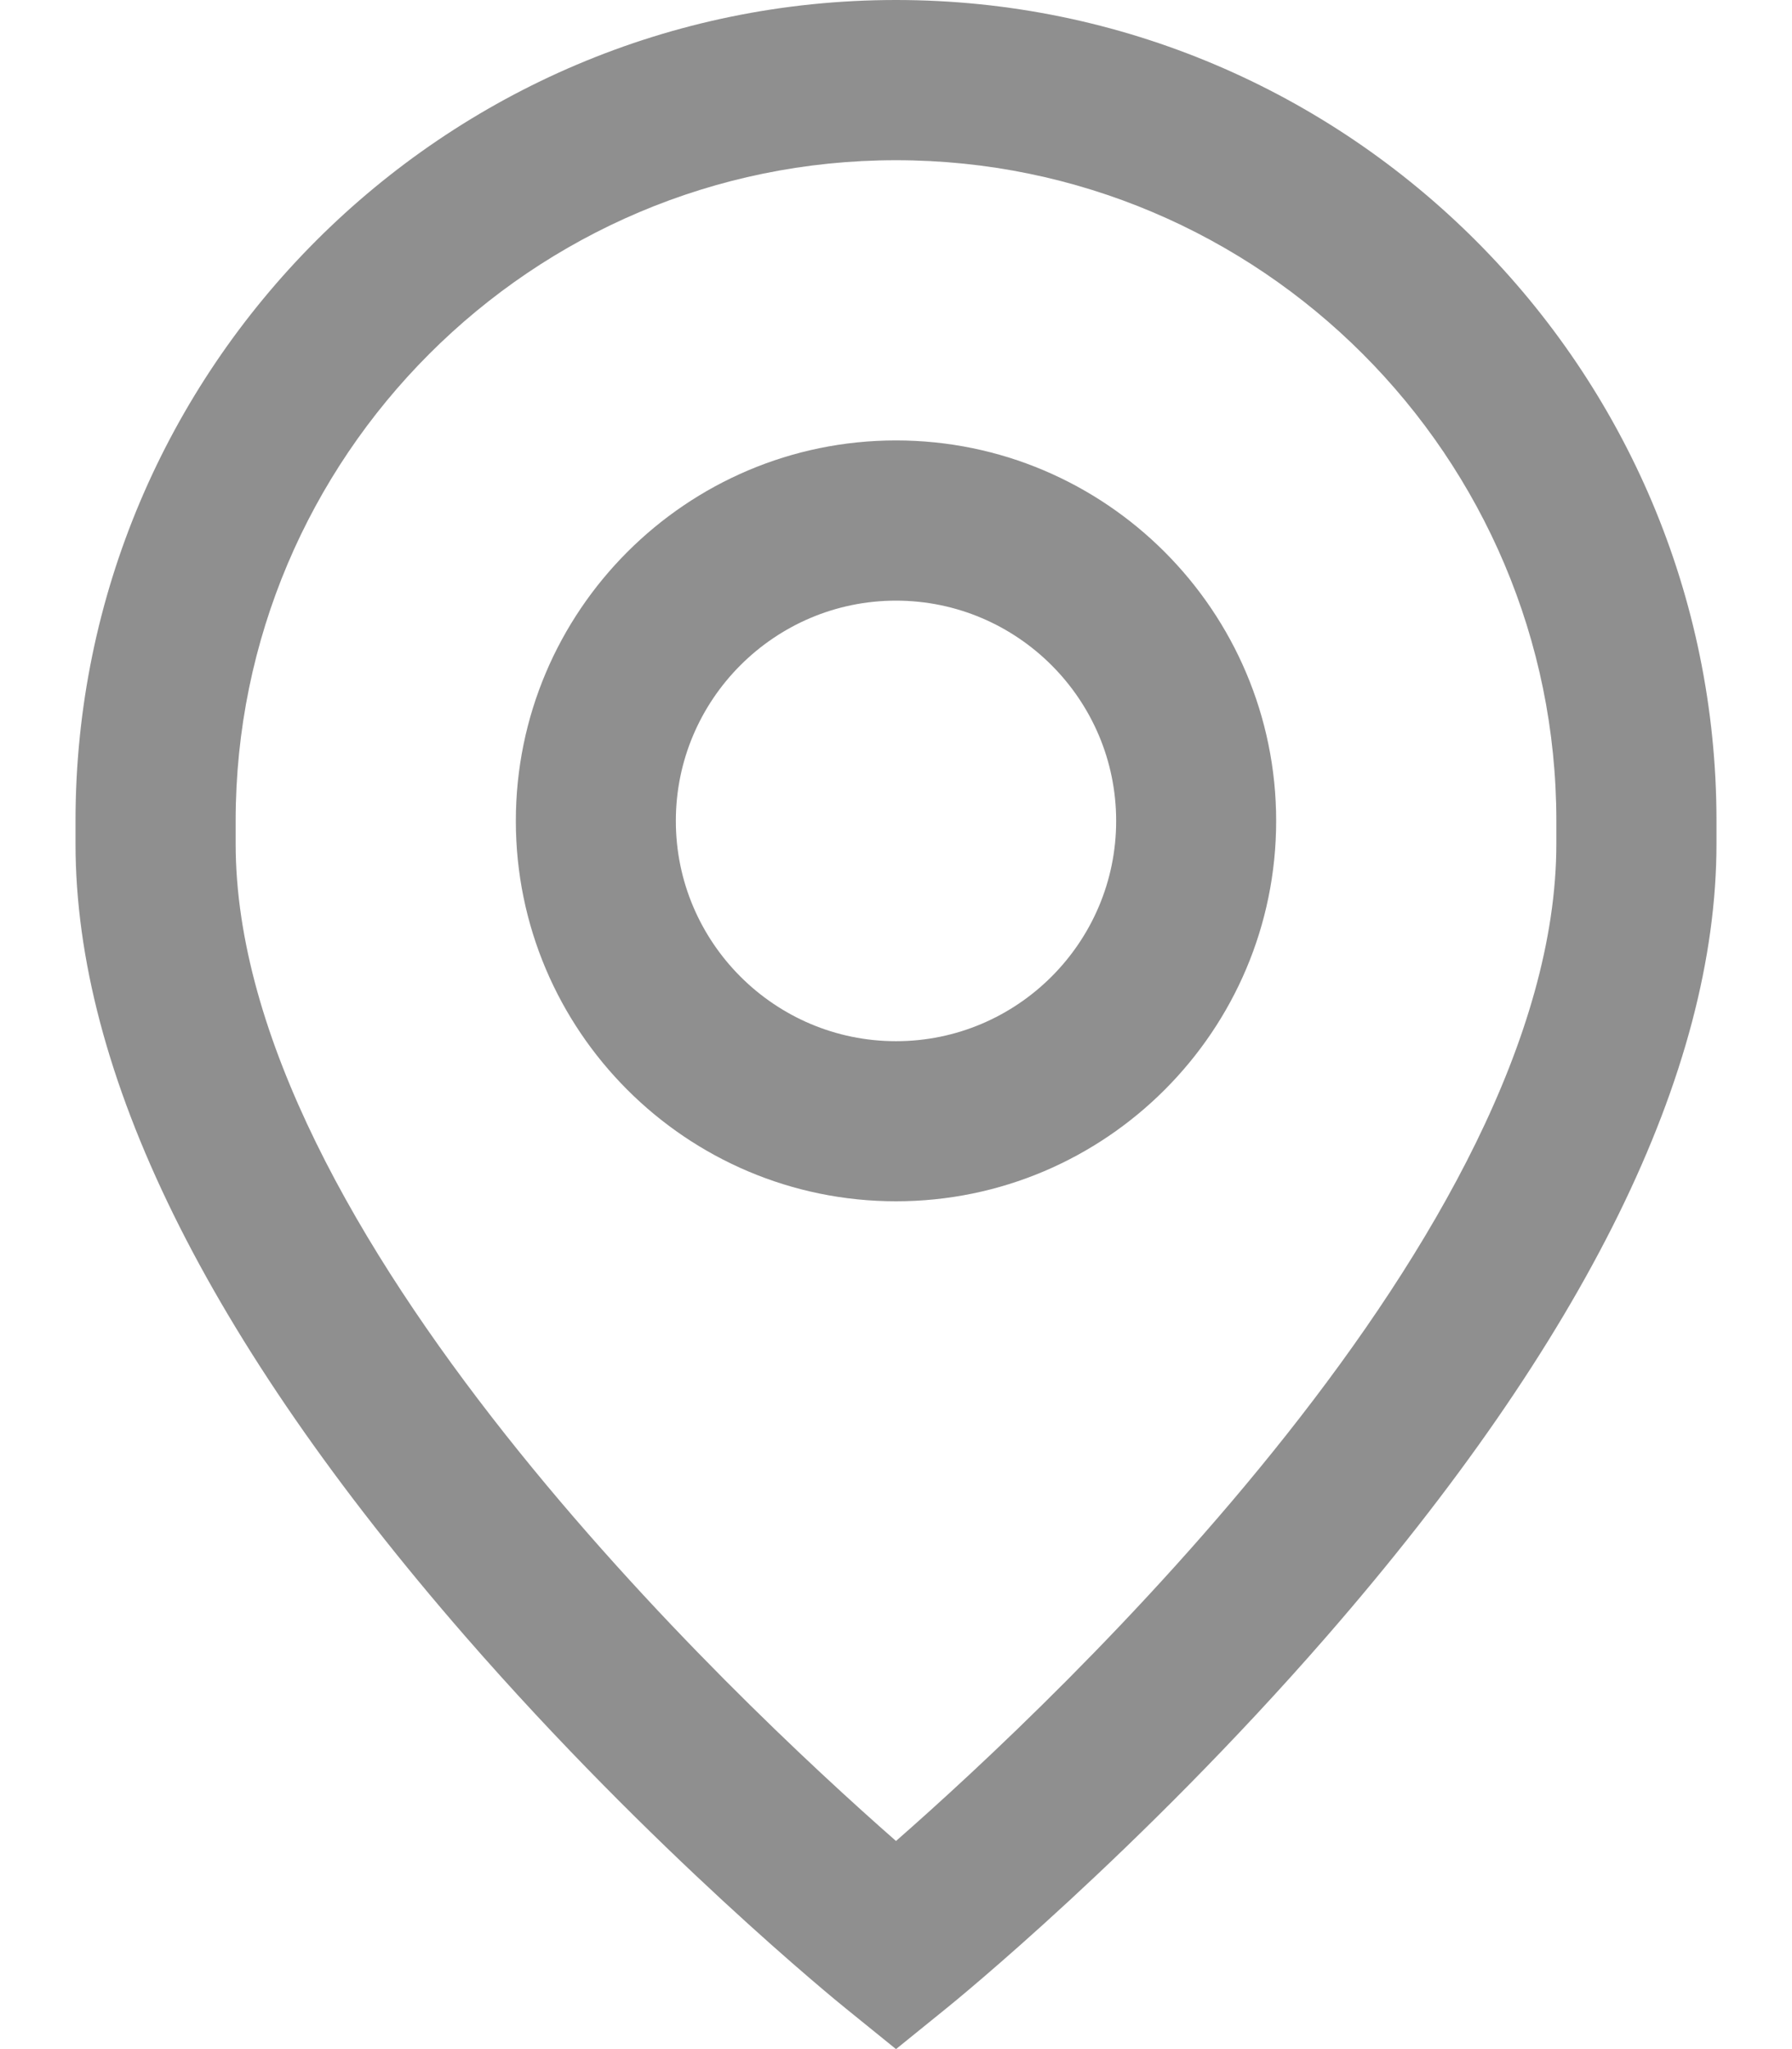
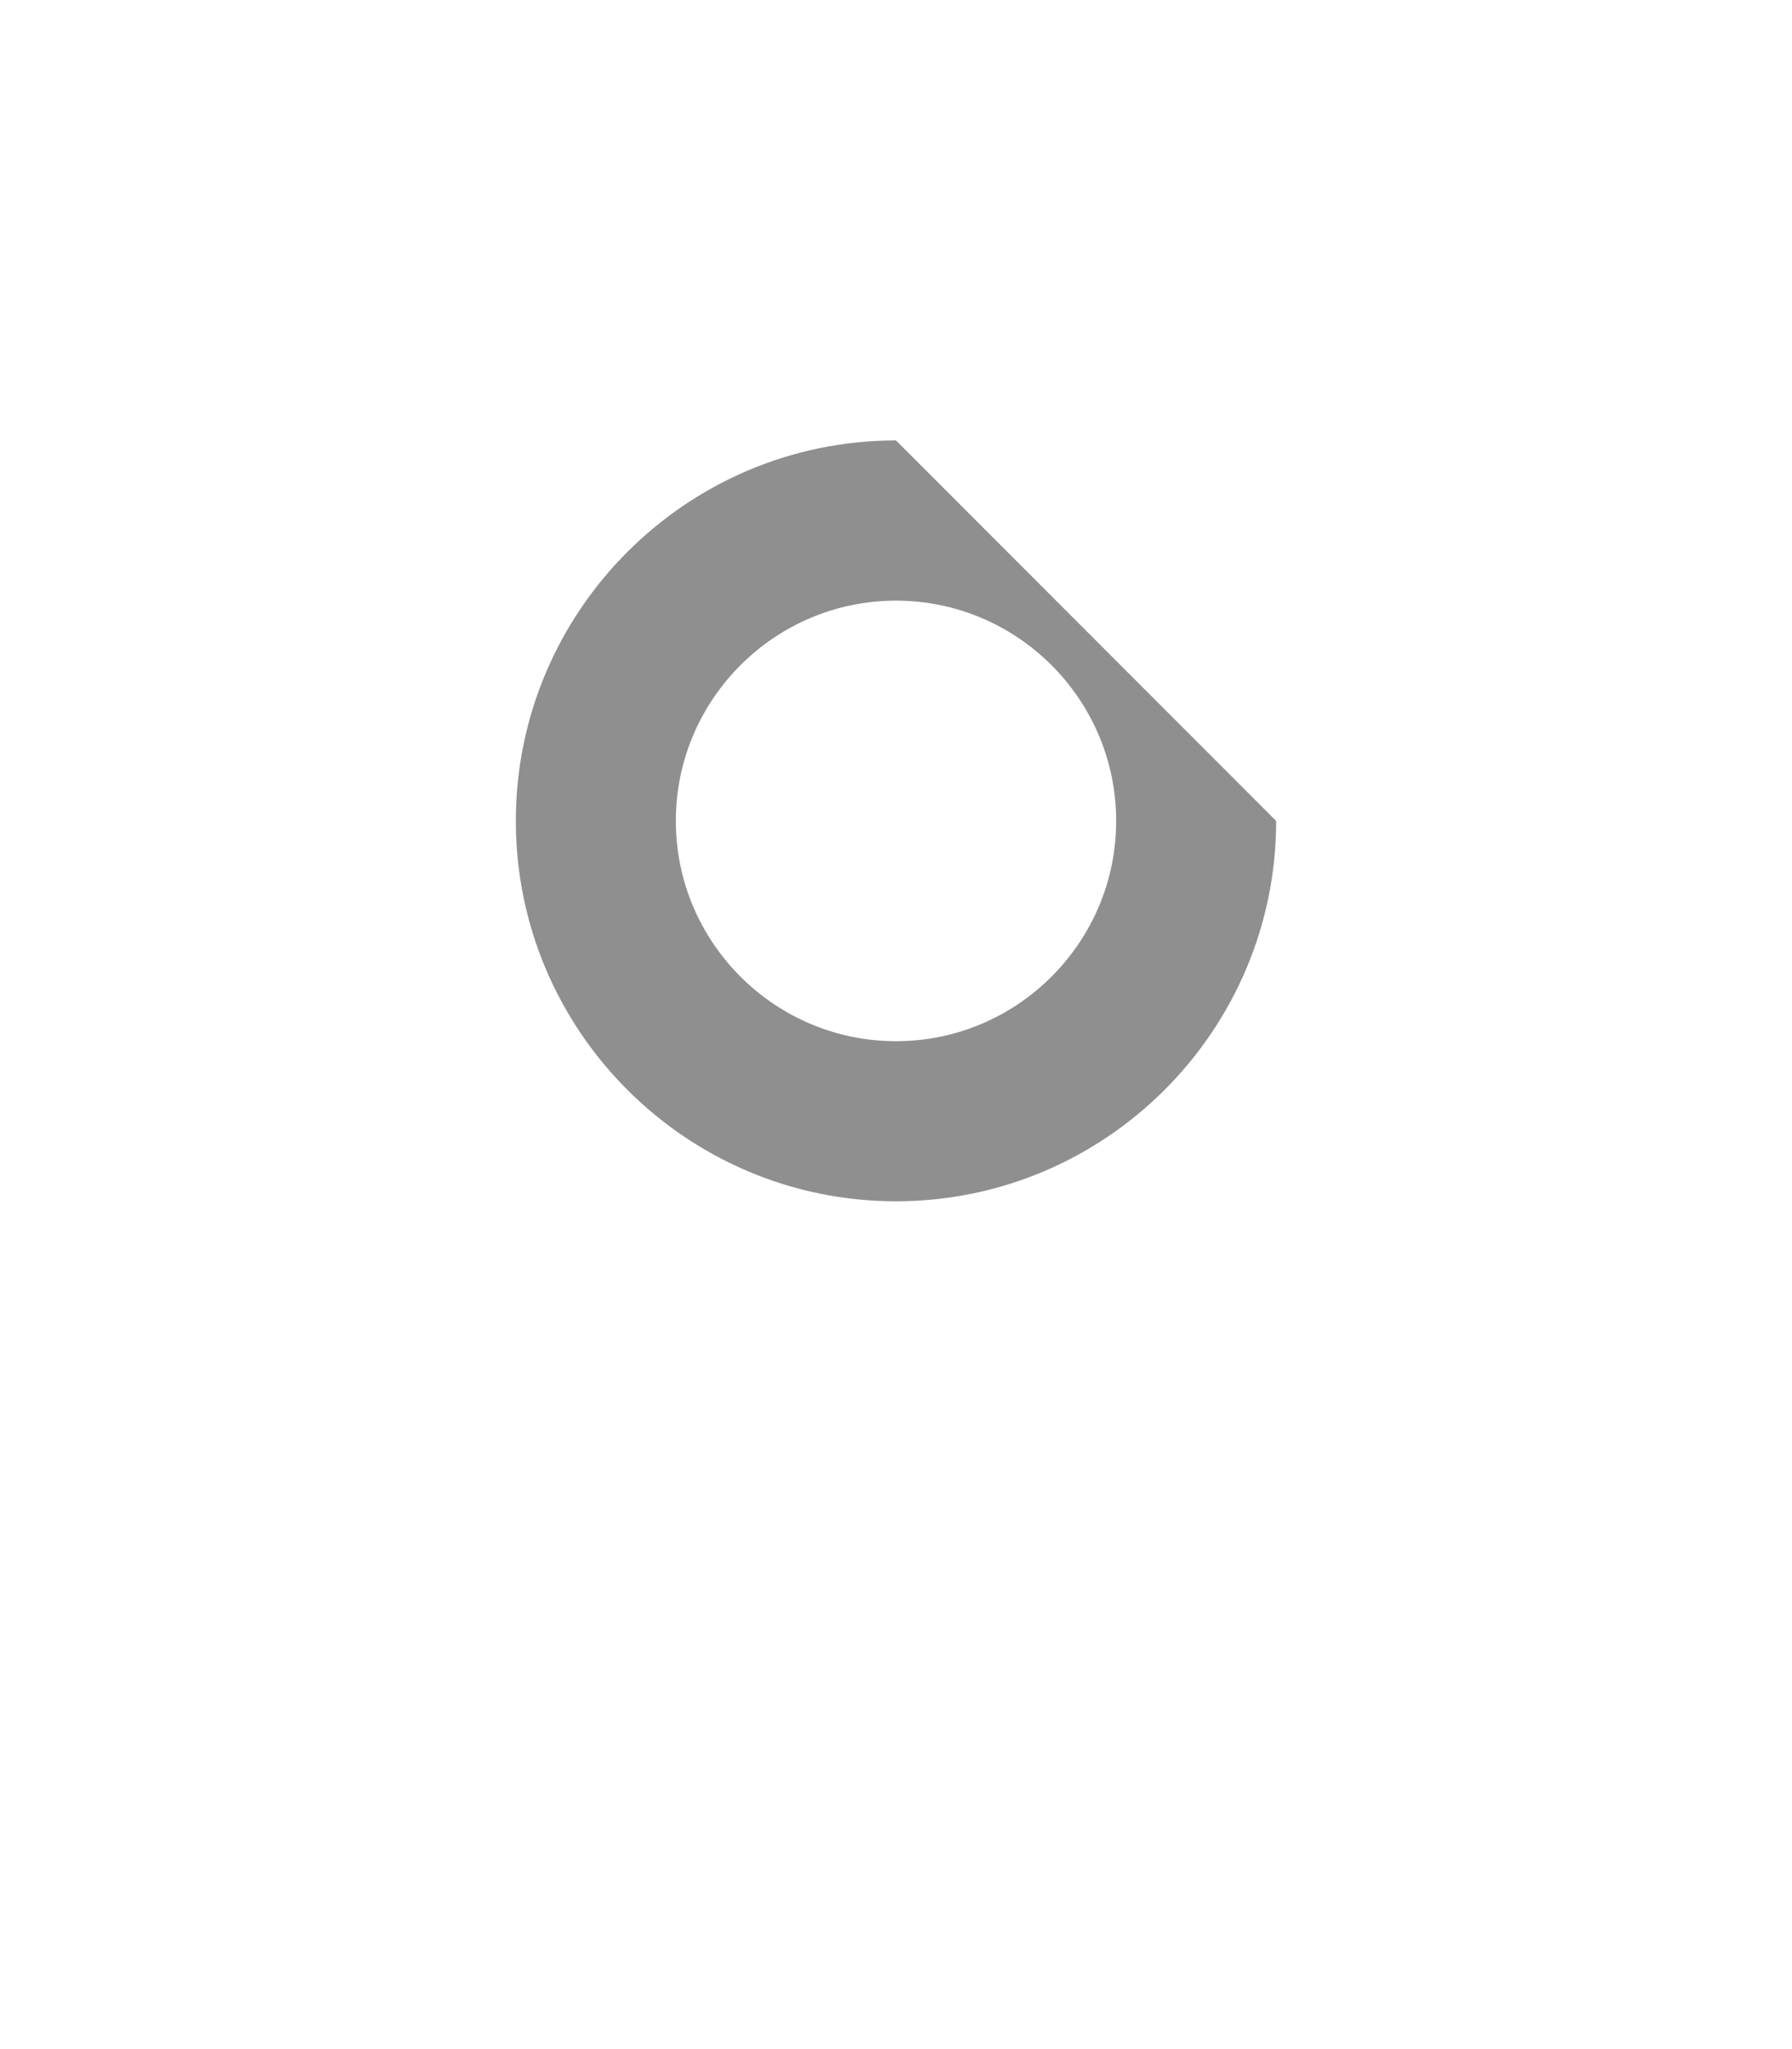
<svg xmlns="http://www.w3.org/2000/svg" width="14" height="16" viewBox="0 0 14 16" fill="none">
-   <path d="M7 3.439C5.362 3.439 4.03 4.772 4.03 6.41C4.03 8.048 5.362 9.38 7 9.38C8.638 9.38 9.97 8.048 9.97 6.41C9.97 4.772 8.638 3.439 7 3.439ZM7 8.13C6.052 8.13 5.28 7.358 5.28 6.41C5.28 5.462 6.052 4.69 7 4.69C7.948 4.69 8.72 5.462 8.72 6.41C8.72 7.358 7.948 8.13 7 8.13Z" fill="#212121" fill-opacity="0.5" />
-   <path d="M7 0C3.466 0 0.59 2.875 0.59 6.41V6.587C0.59 8.375 1.615 10.457 3.636 12.778C5.101 14.46 6.546 15.633 6.607 15.682L7 16L7.393 15.682C7.454 15.633 8.899 14.46 10.364 12.778C12.385 10.457 13.41 8.375 13.41 6.587V6.41C13.41 2.875 10.534 0 7 0ZM12.159 6.587C12.159 9.608 8.267 13.265 7 14.375C5.733 13.264 1.841 9.608 1.841 6.587V6.41C1.841 3.565 4.155 1.251 7 1.251C9.845 1.251 12.159 3.565 12.159 6.41V6.587Z" fill="#212121" fill-opacity="0.5" />
+   <path d="M7 3.439C5.362 3.439 4.03 4.772 4.03 6.41C4.03 8.048 5.362 9.38 7 9.38C8.638 9.38 9.97 8.048 9.97 6.41ZM7 8.13C6.052 8.13 5.28 7.358 5.28 6.41C5.28 5.462 6.052 4.69 7 4.69C7.948 4.69 8.72 5.462 8.72 6.41C8.72 7.358 7.948 8.13 7 8.13Z" fill="#212121" fill-opacity="0.5" />
</svg>